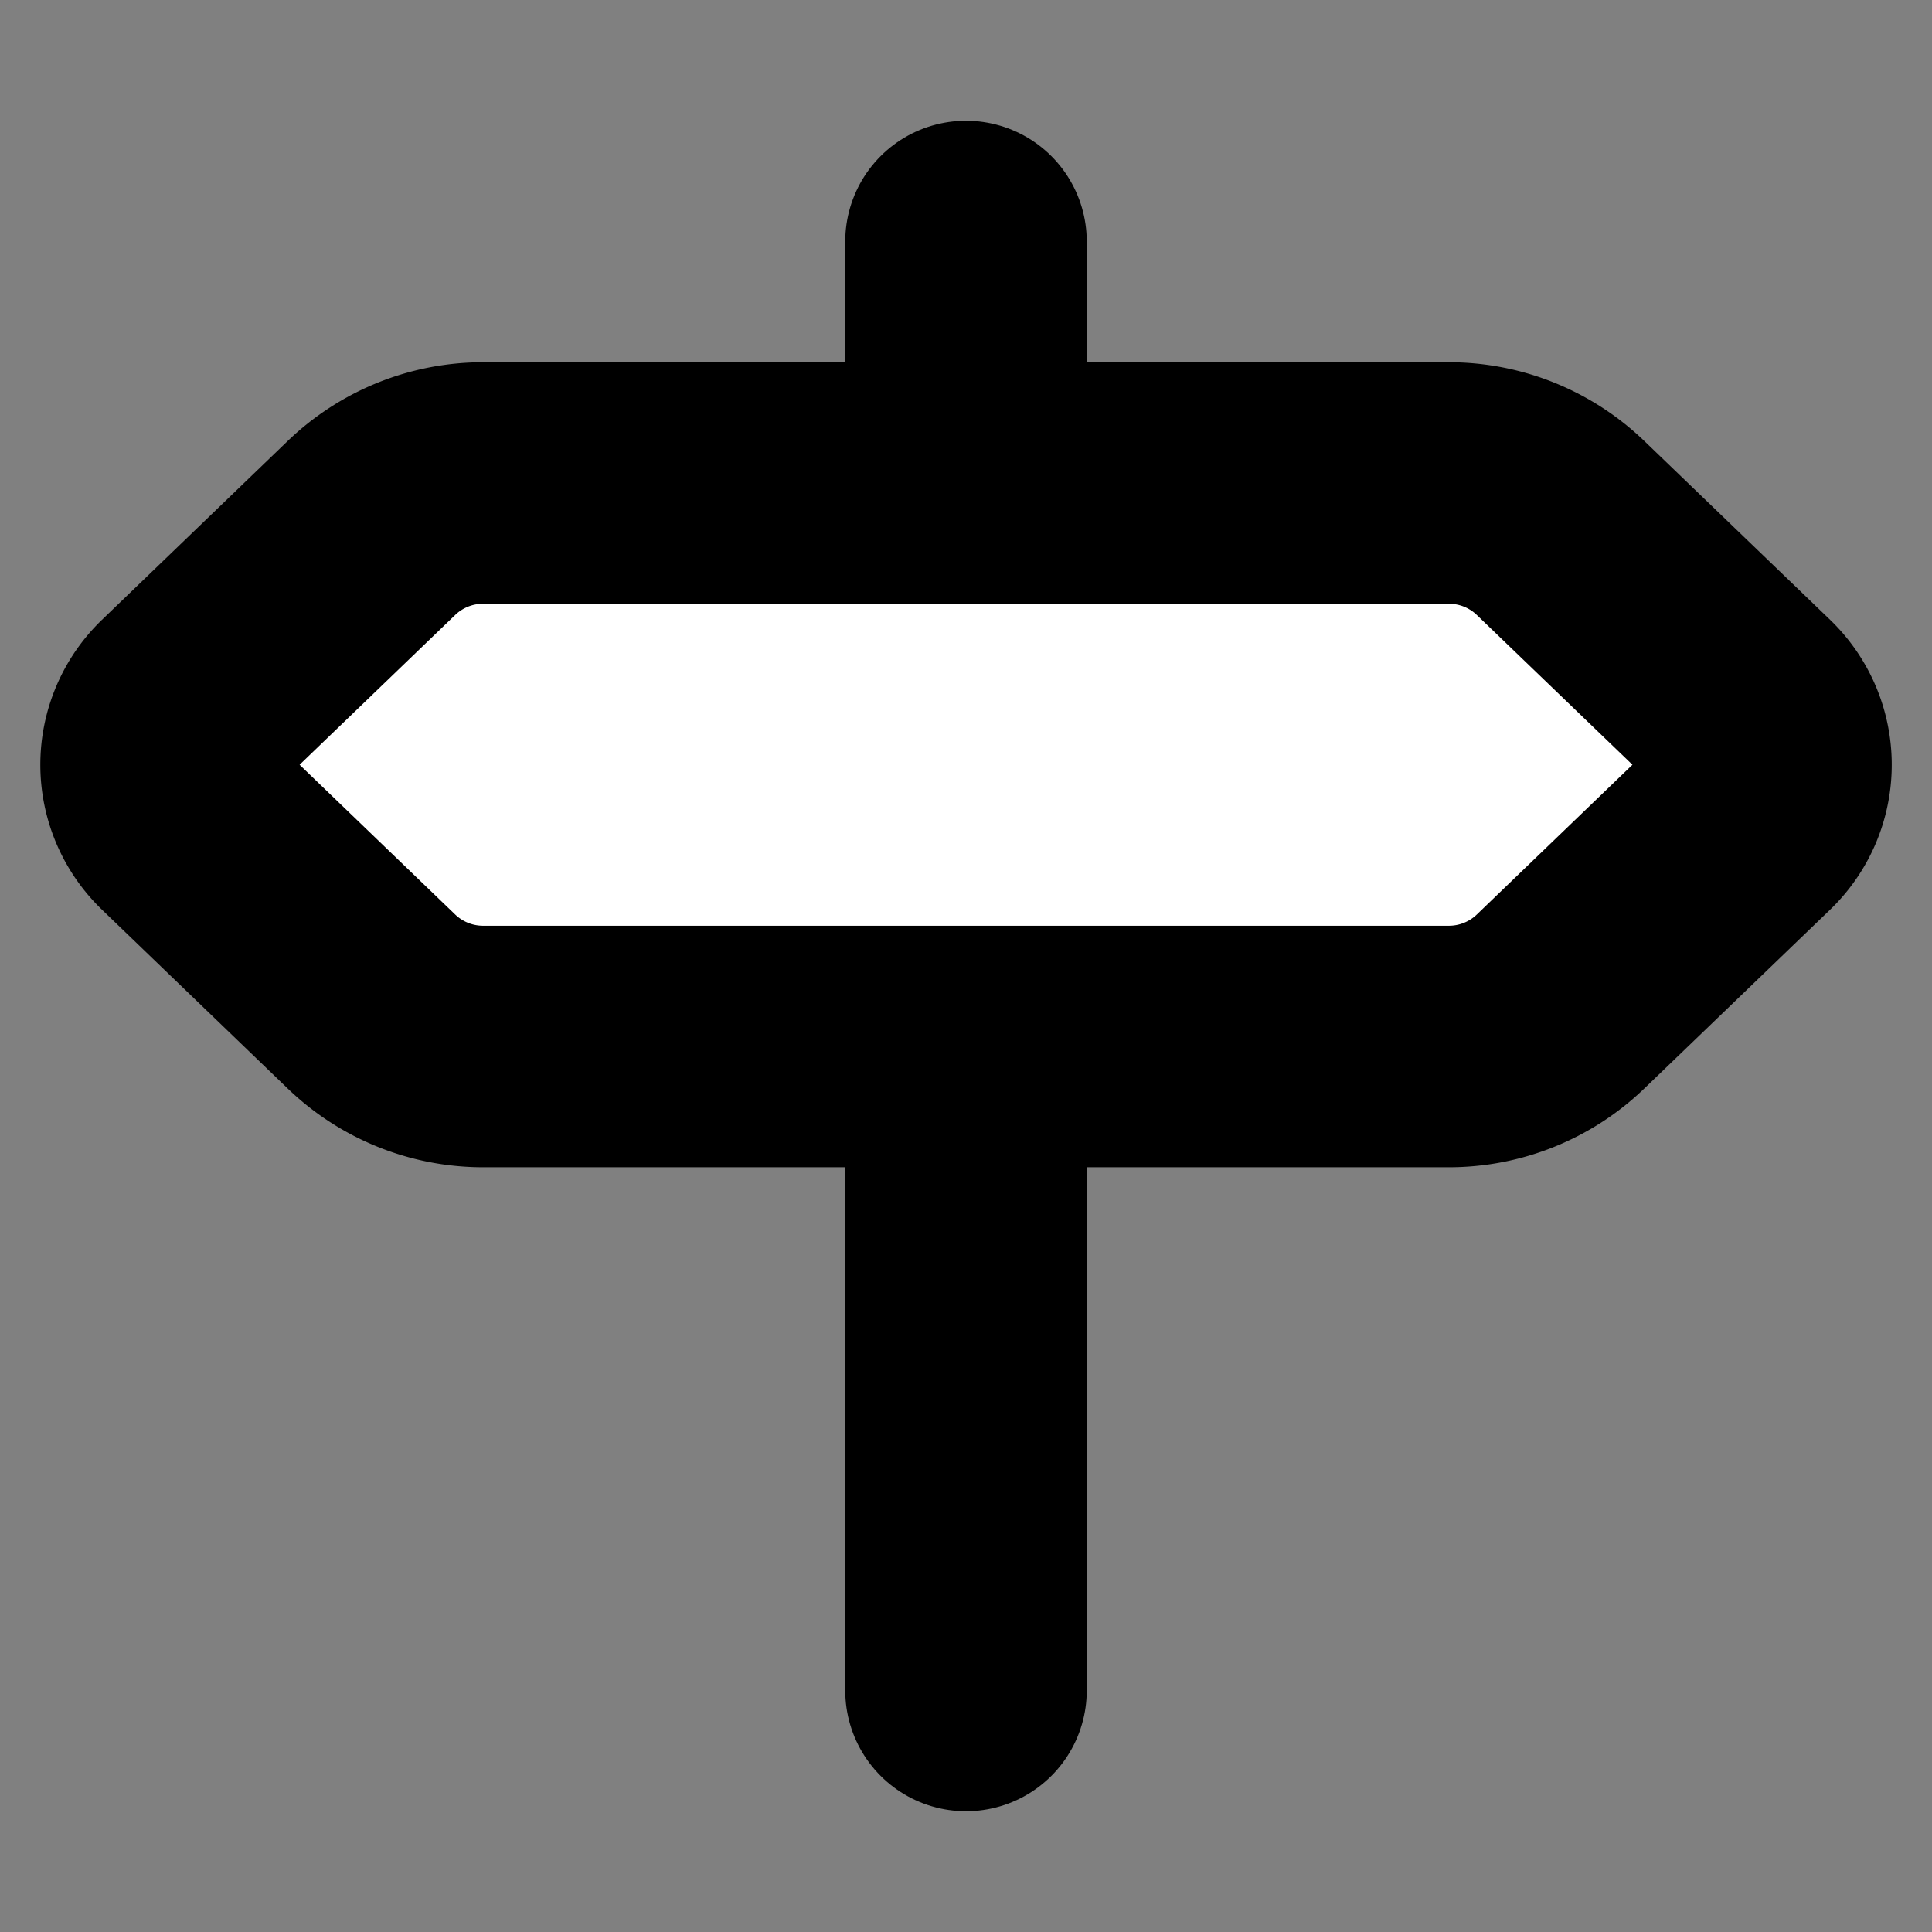
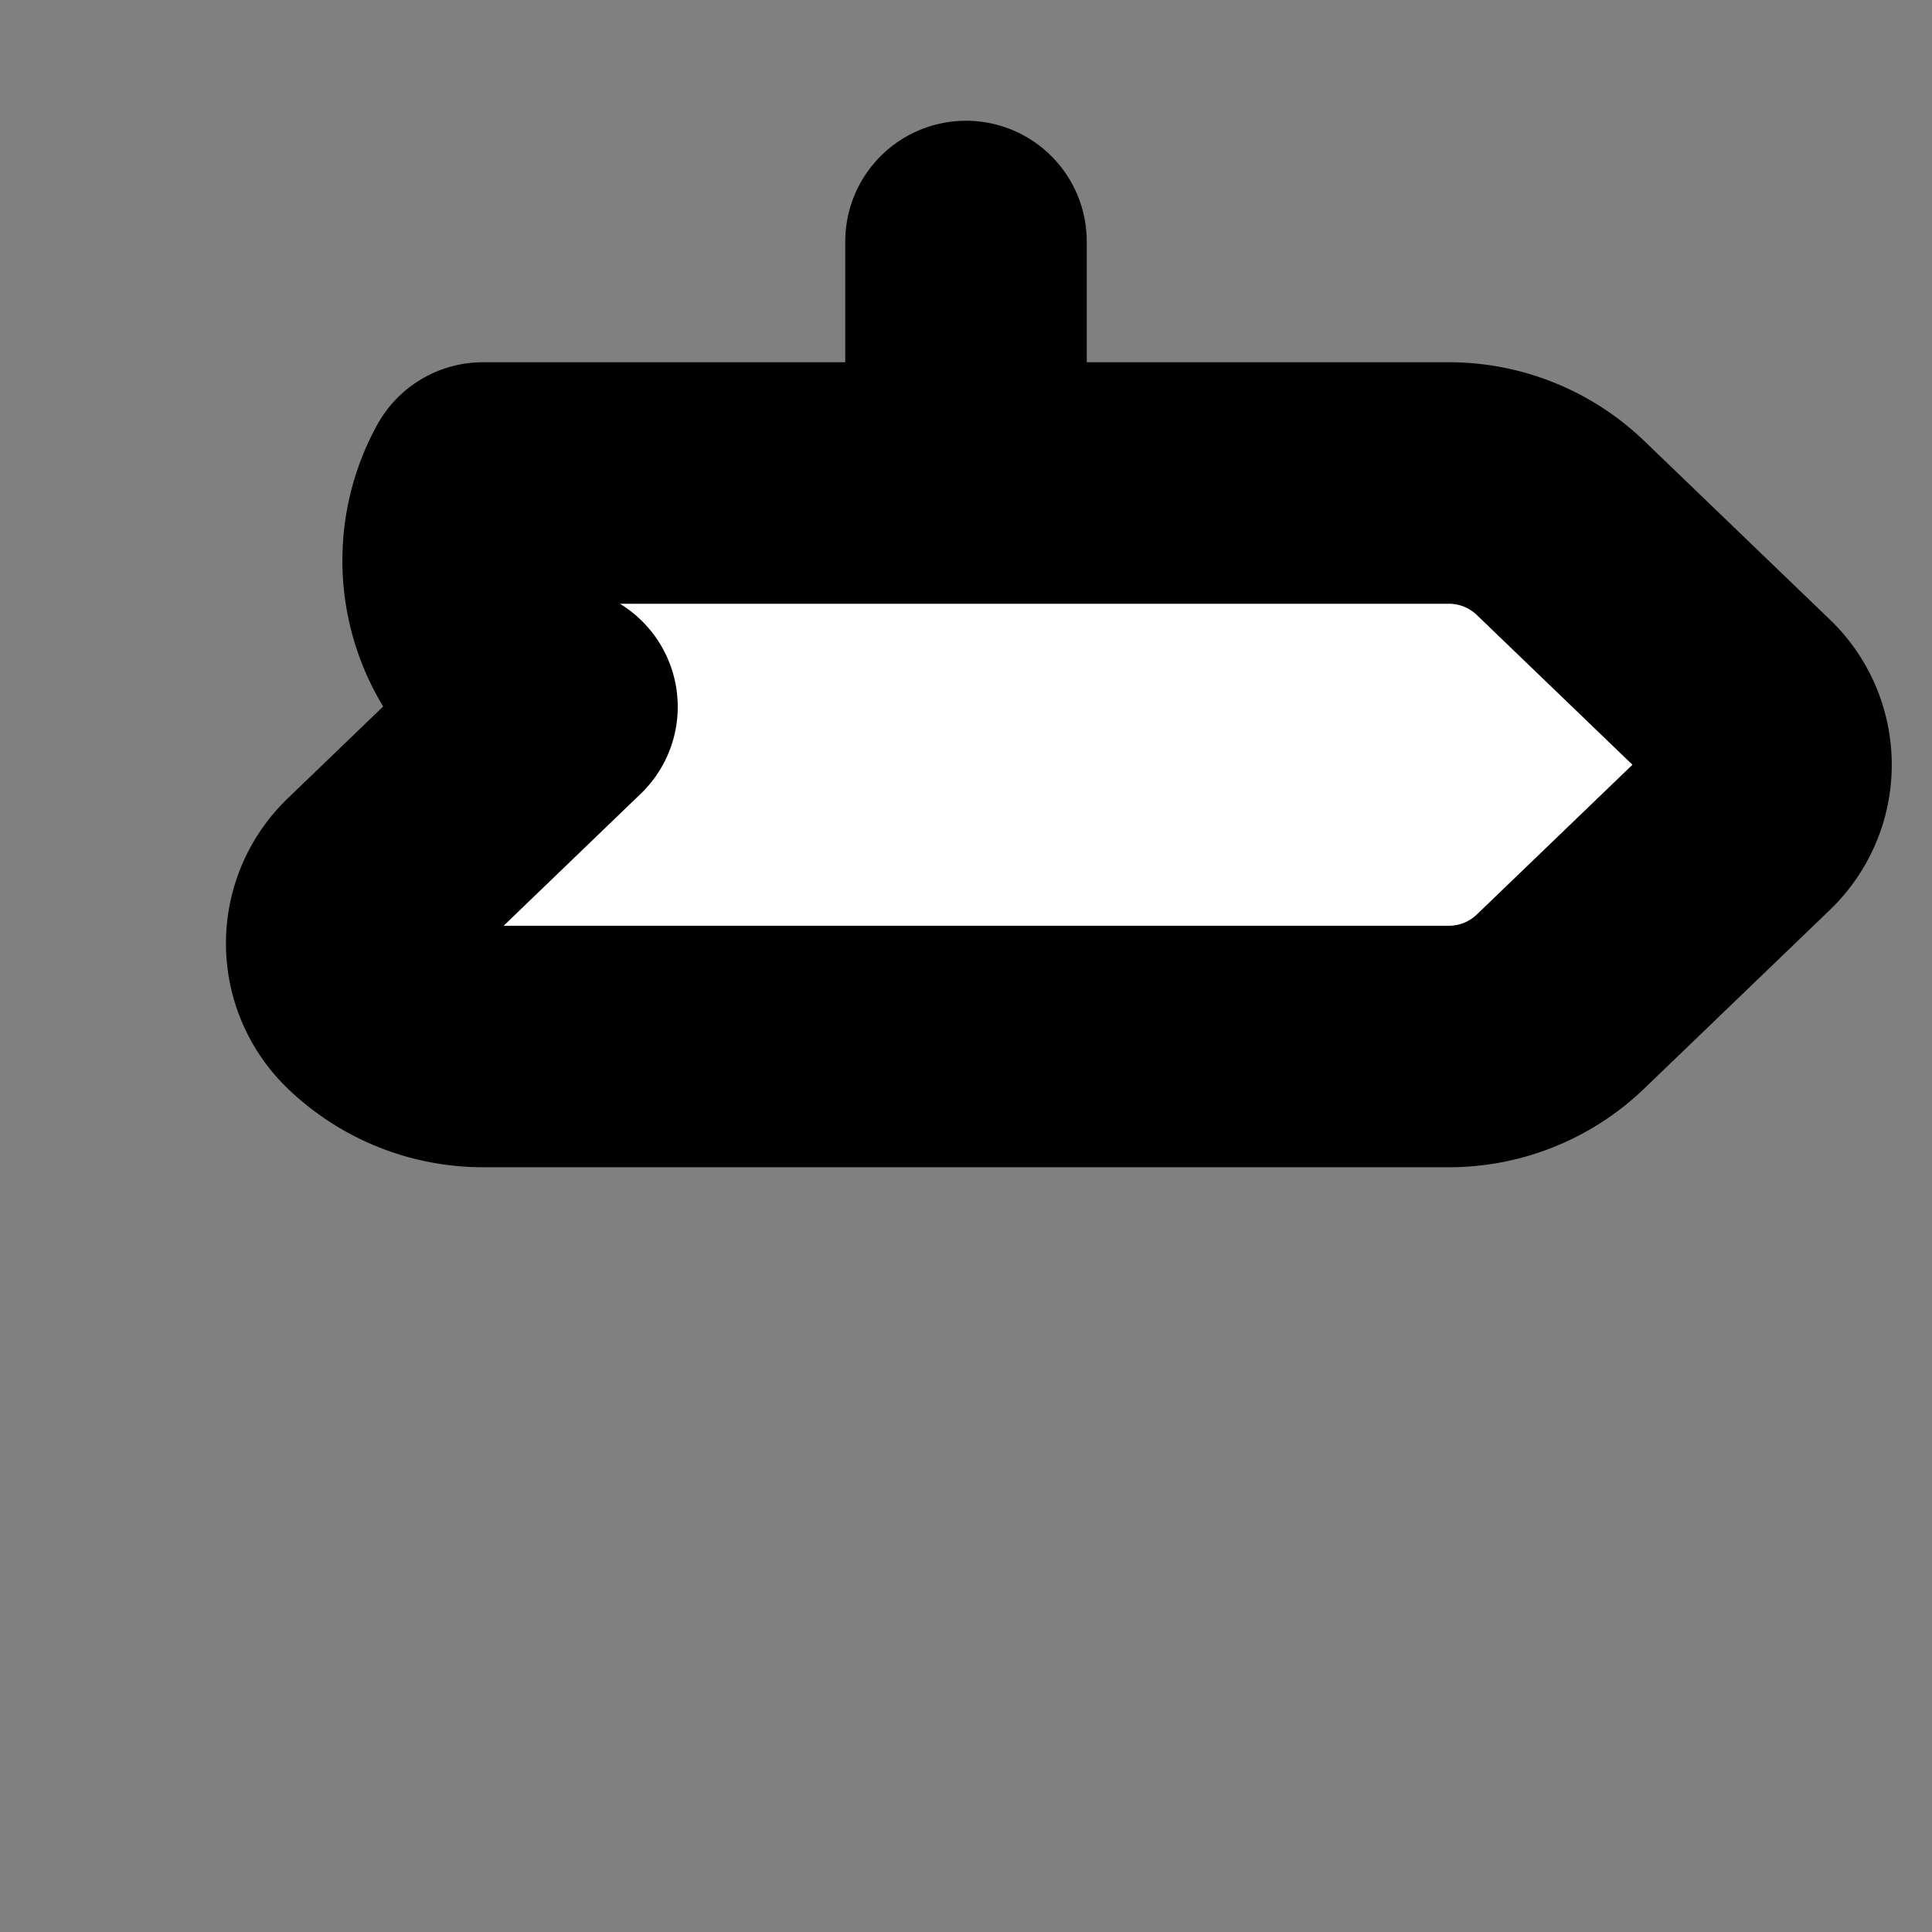
<svg xmlns="http://www.w3.org/2000/svg" width="24" height="24" viewBox="0 0 24 24" fill="#fff" stroke="currentColor" stroke-width="3" stroke-linecap="round" stroke-linejoin="round" class="lucide lucide-icon">
  <rect x="0" y="0" width="24" height="24" fill="#808080" stroke="none" />
  <style>
        @media screen and (prefers-color-scheme: light) {
          svg { fill: transparent !important; }
        }
        @media screen and (prefers-color-scheme: dark) {
          svg { stroke: #fff; fill: transparent !important; }
        }
      </style>
-   <path d="M12 13v8" />
  <path d="M12 3v3" />
-   <path d="M18 6a2 2 0 0 1 1.387.56l2.307 2.22a1 1 0 0 1 0 1.44l-2.307 2.22A2 2 0 0 1 18 13H6a2 2 0 0 1-1.387-.56l-2.306-2.22a1 1 0 0 1 0-1.44l2.306-2.22A2 2 0 0 1 6 6z" />
+   <path d="M18 6a2 2 0 0 1 1.387.56l2.307 2.22a1 1 0 0 1 0 1.44l-2.307 2.22A2 2 0 0 1 18 13H6a2 2 0 0 1-1.387-.56a1 1 0 0 1 0-1.44l2.306-2.22A2 2 0 0 1 6 6z" />
</svg>